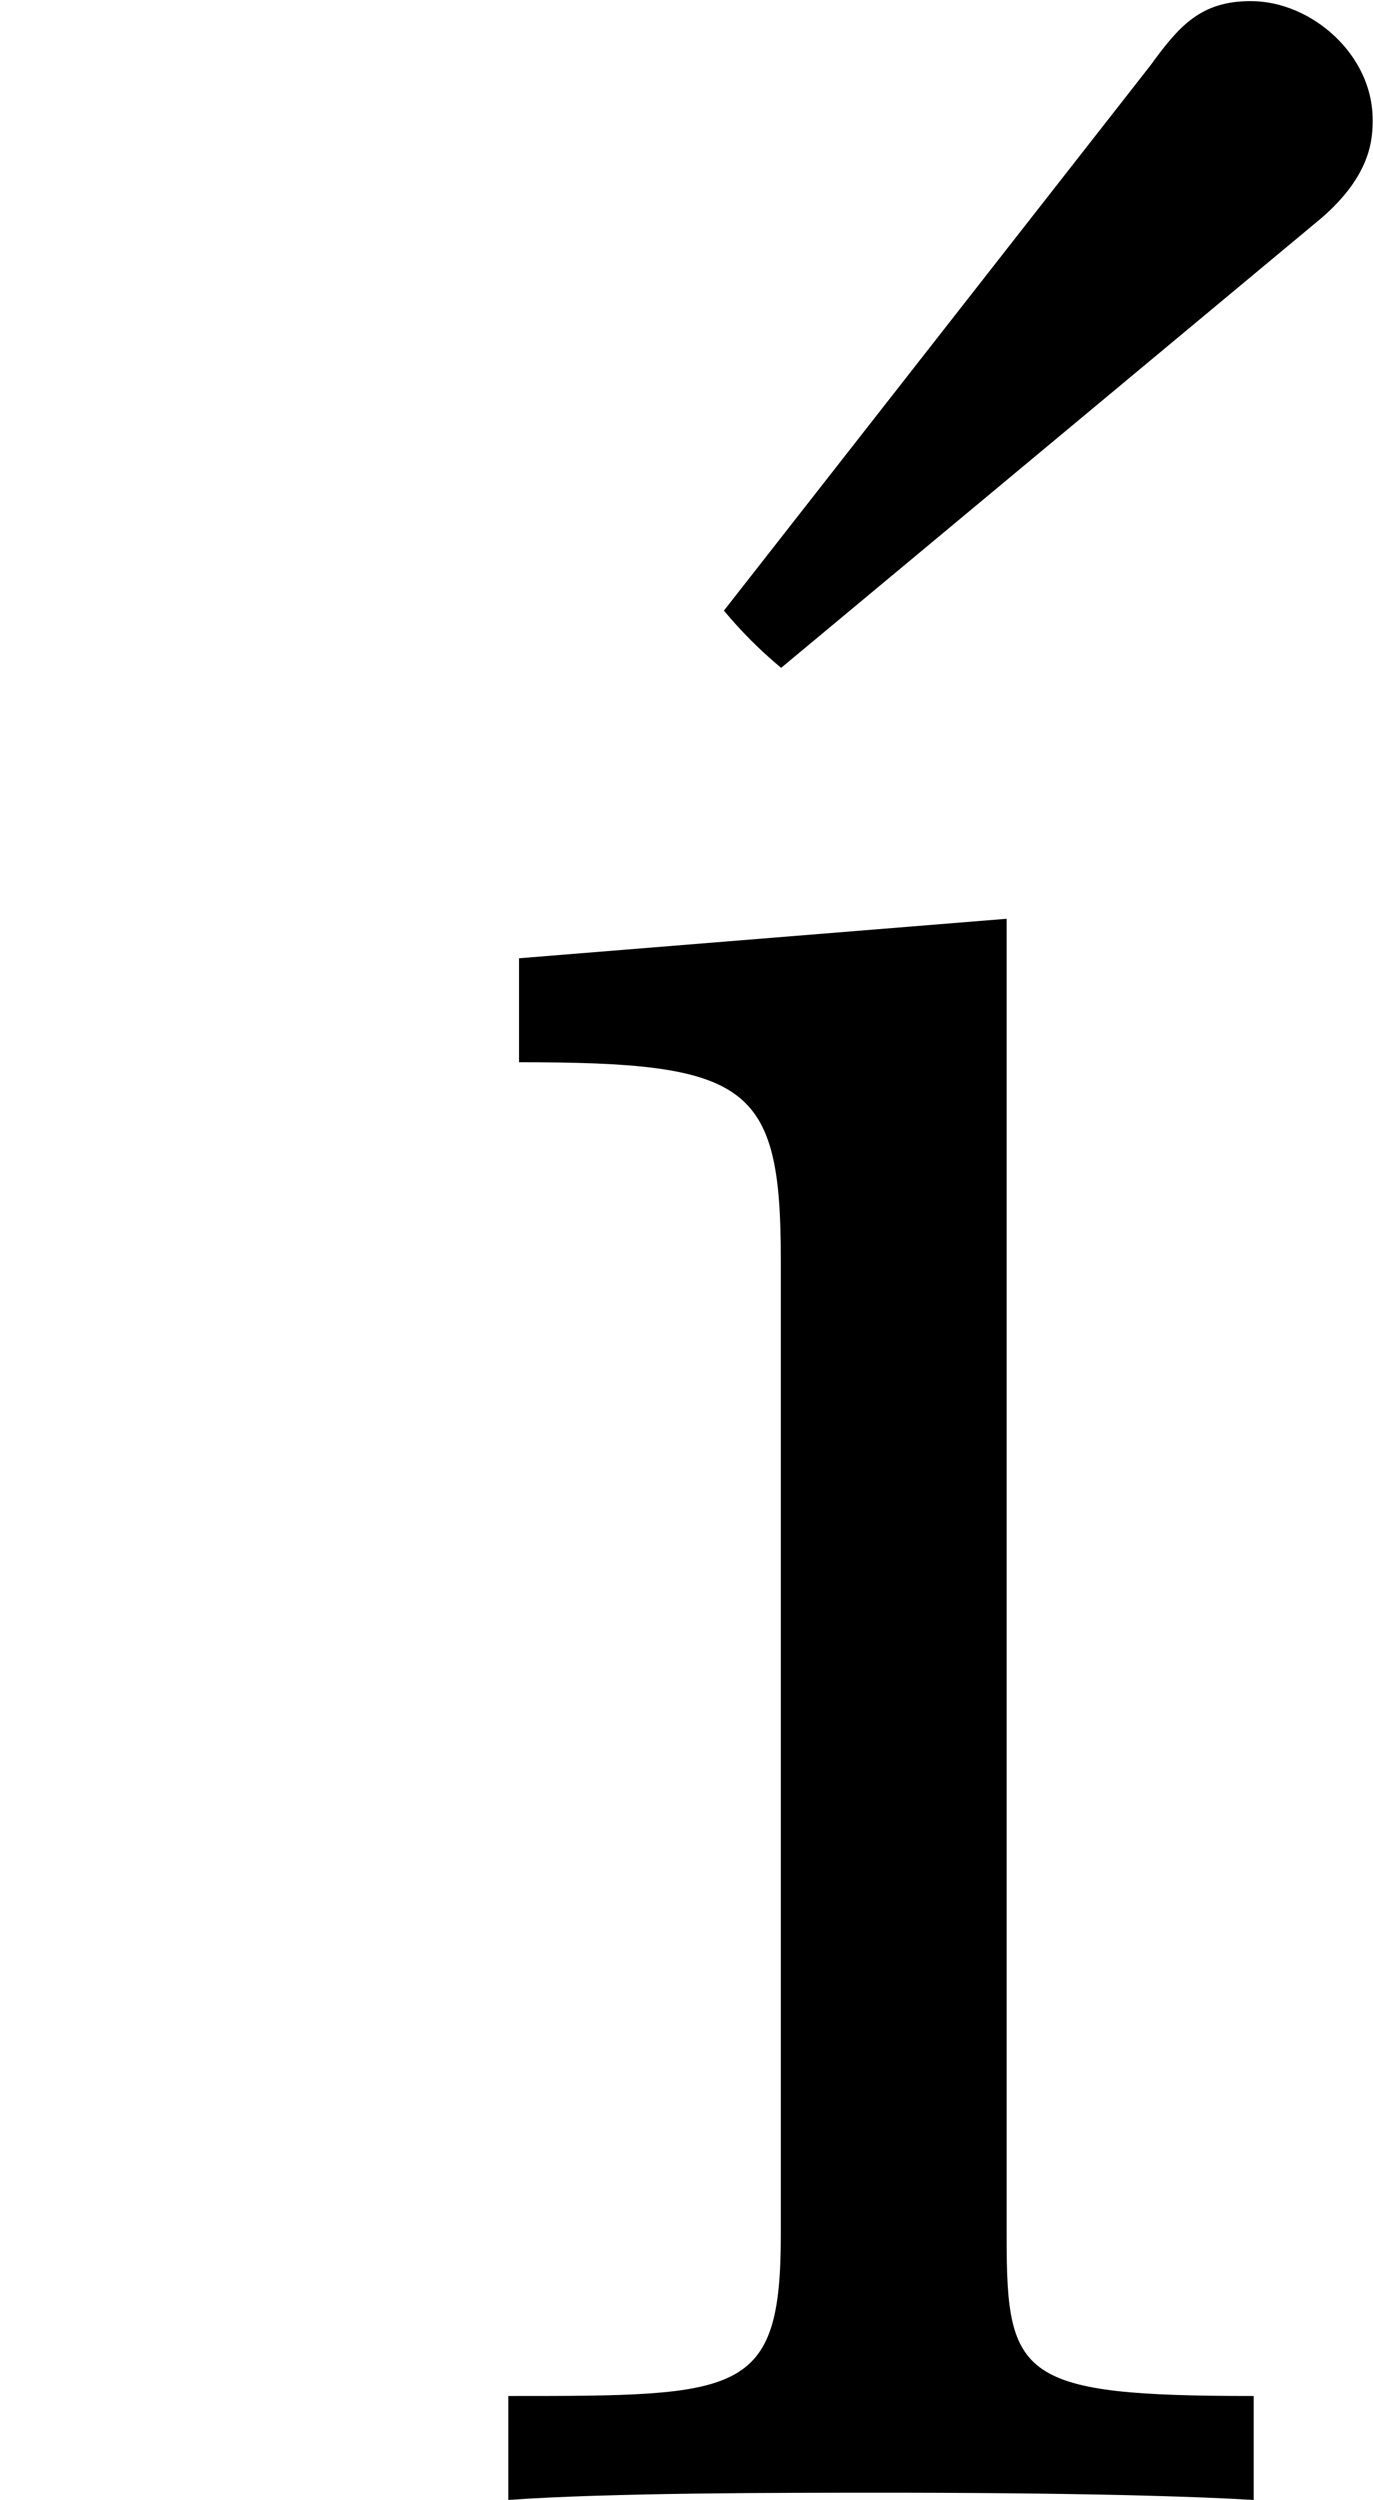
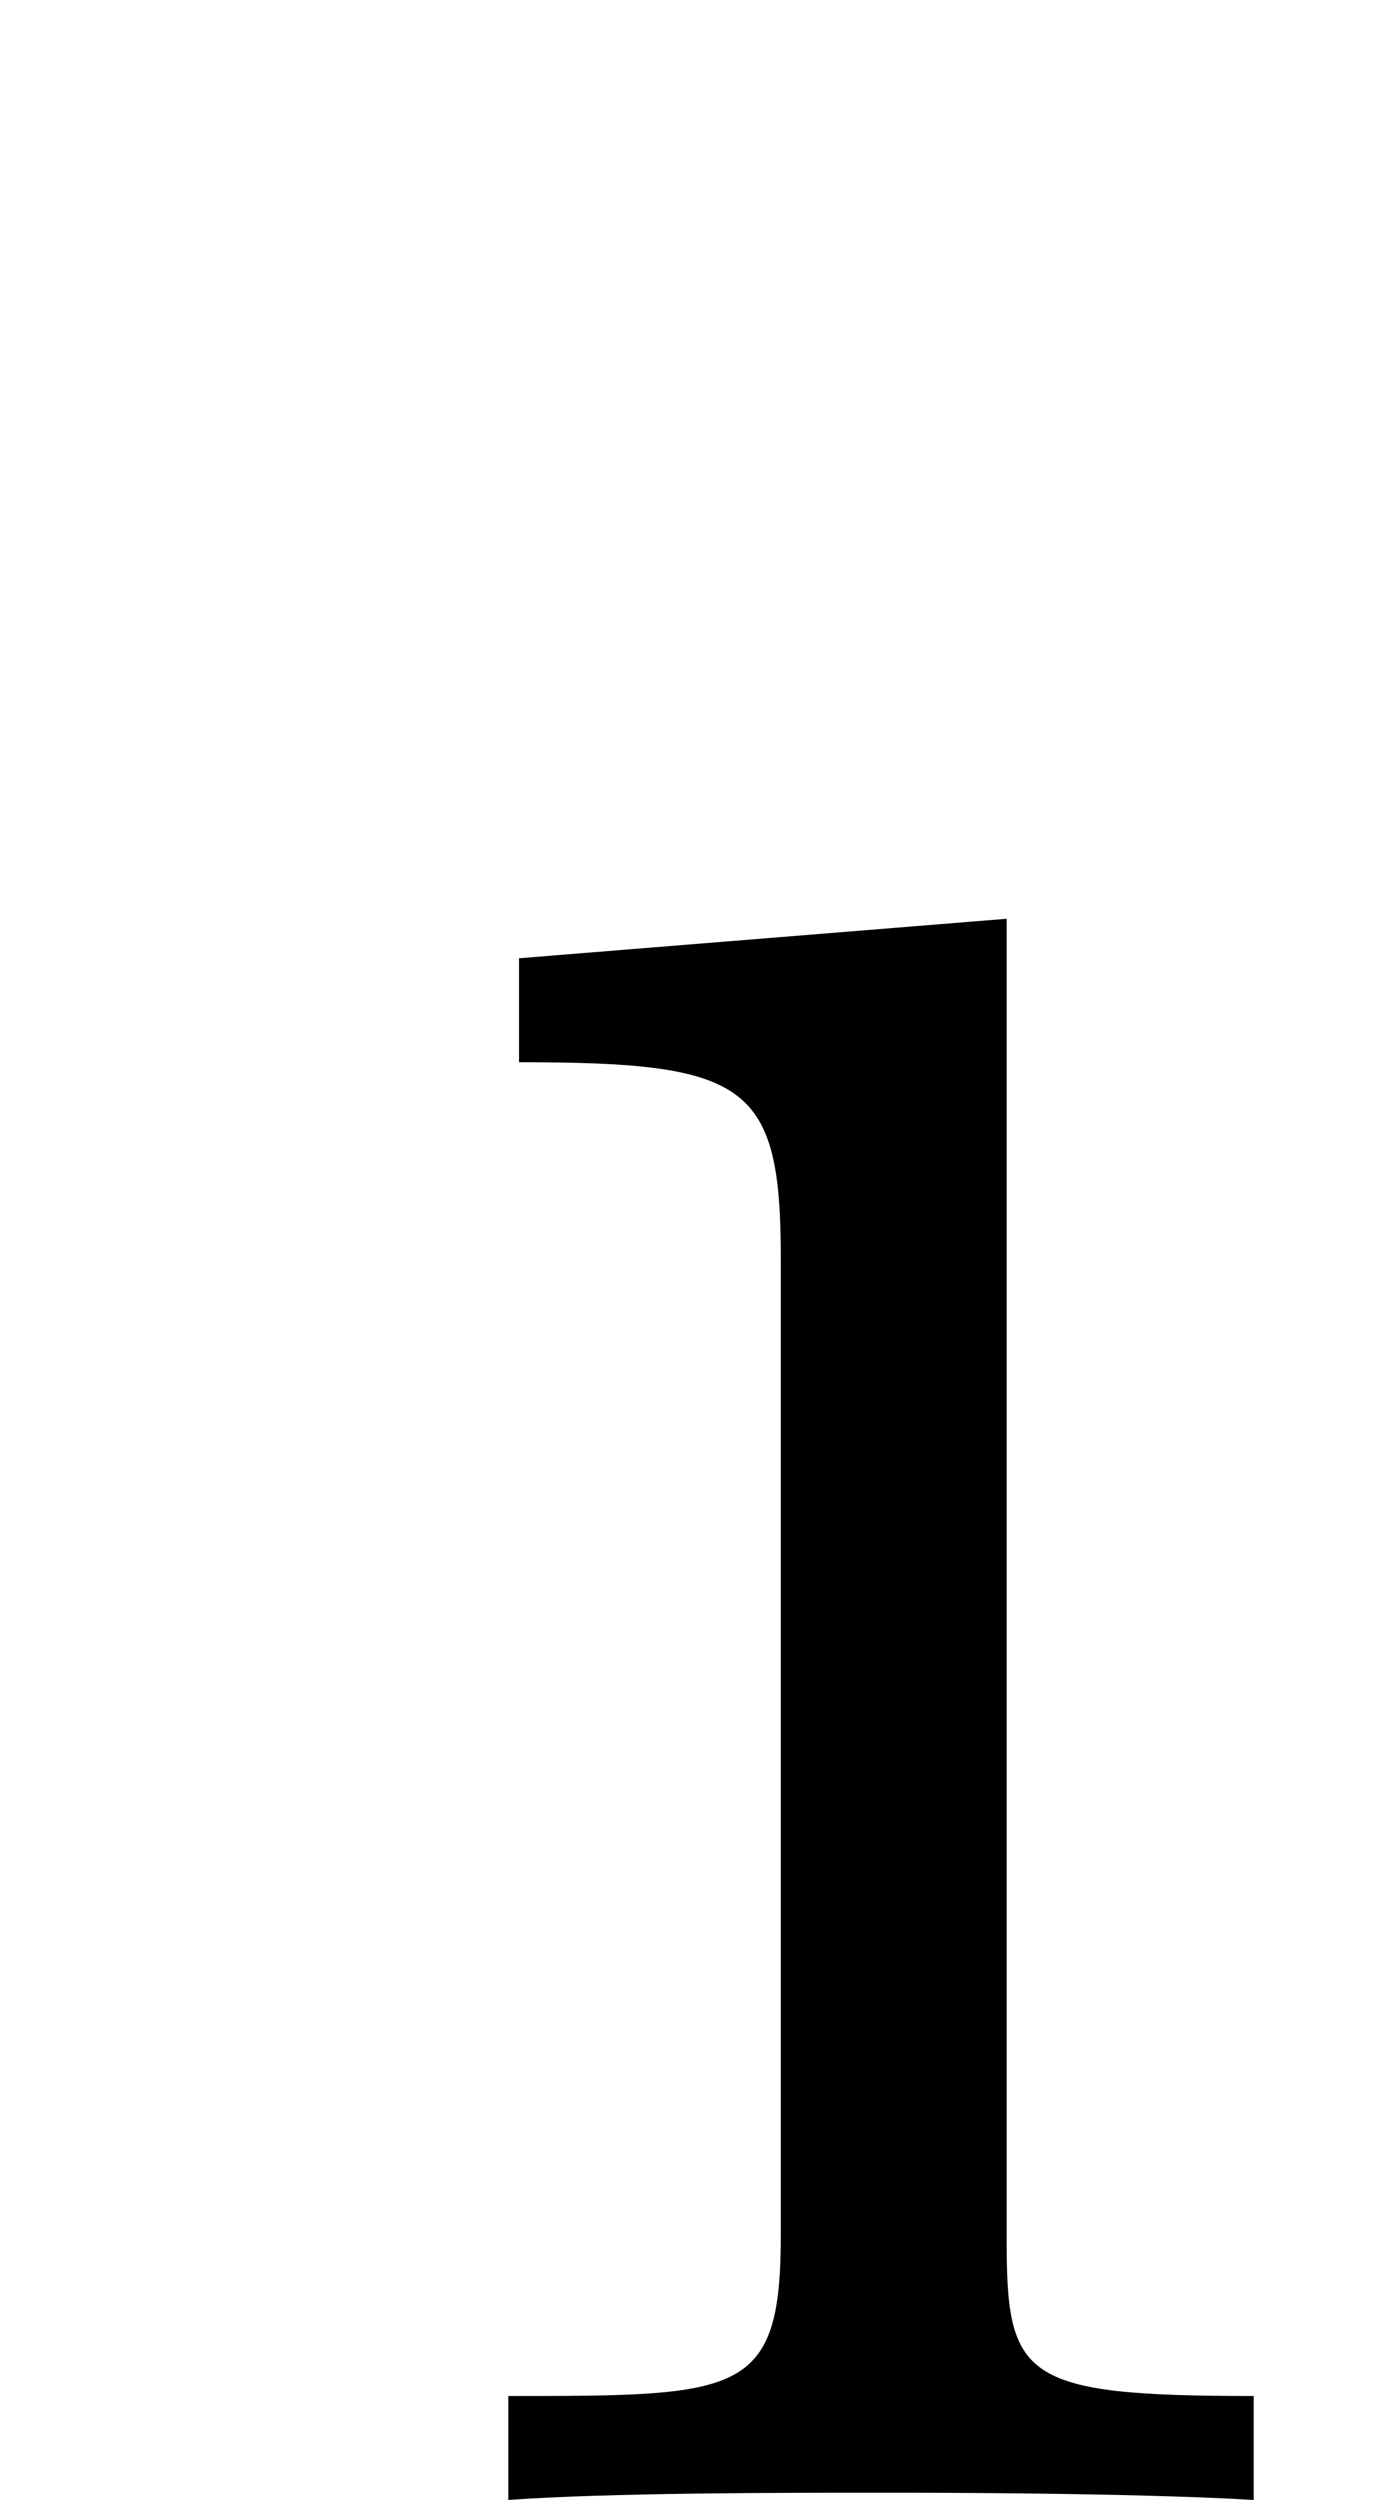
<svg xmlns="http://www.w3.org/2000/svg" xmlns:xlink="http://www.w3.org/1999/xlink" version="1.1" width="6.41pt" height="11.666pt" viewBox="65.569 -36.201 6.41 11.666">
  <defs>
    <path id="g20-16" d="M2.468-6.327L.516-6.169V-5.753C1.435-5.753 1.564-5.667 1.564-4.964V-1.062C1.564-.416 1.406-.416 .473-.416V0C.875-.029 1.564-.029 1.98-.029C2.138-.029 2.97-.029 3.457 0V-.416C2.525-.416 2.468-.488 2.468-1.047V-6.327Z" />
-     <path id="g20-19" d="M5.265-9.11C5.495-9.296 5.495-9.454 5.495-9.526C5.495-9.784 5.251-9.999 5.007-9.999C4.806-9.999 4.72-9.899 4.605-9.741L2.898-7.56C2.97-7.474 3.041-7.403 3.127-7.331L5.265-9.11Z" />
    <use id="g21-16" xlink:href="#g20-16" transform="scale(.833)" />
    <use id="g21-19" xlink:href="#g20-19" transform="scale(.833)" />
  </defs>
  <g id="page1" transform="matrix(1.4 0 0 1.4 0 0)">
    <use x="46.835" y="-17.525" xlink:href="#g21-19" />
    <use x="48.136" y="-17.525" xlink:href="#g21-16" />
  </g>
</svg>